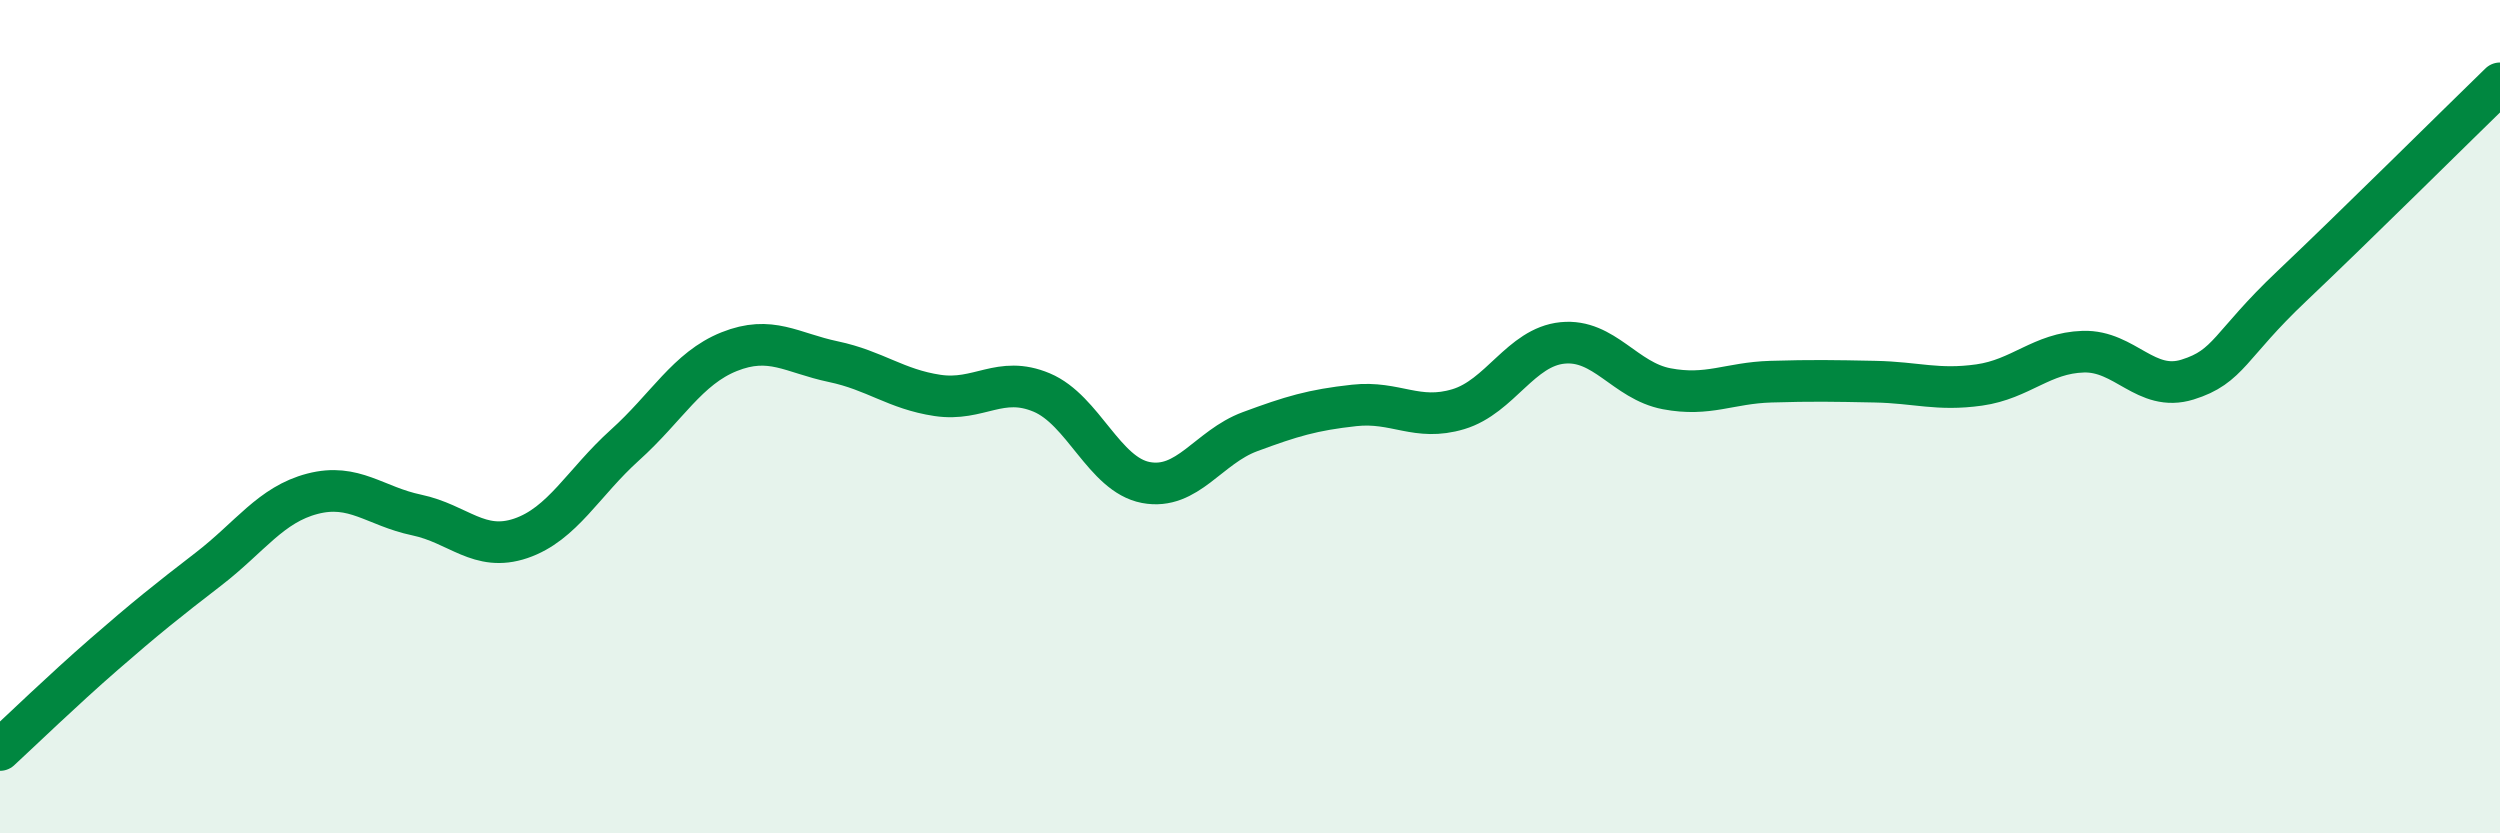
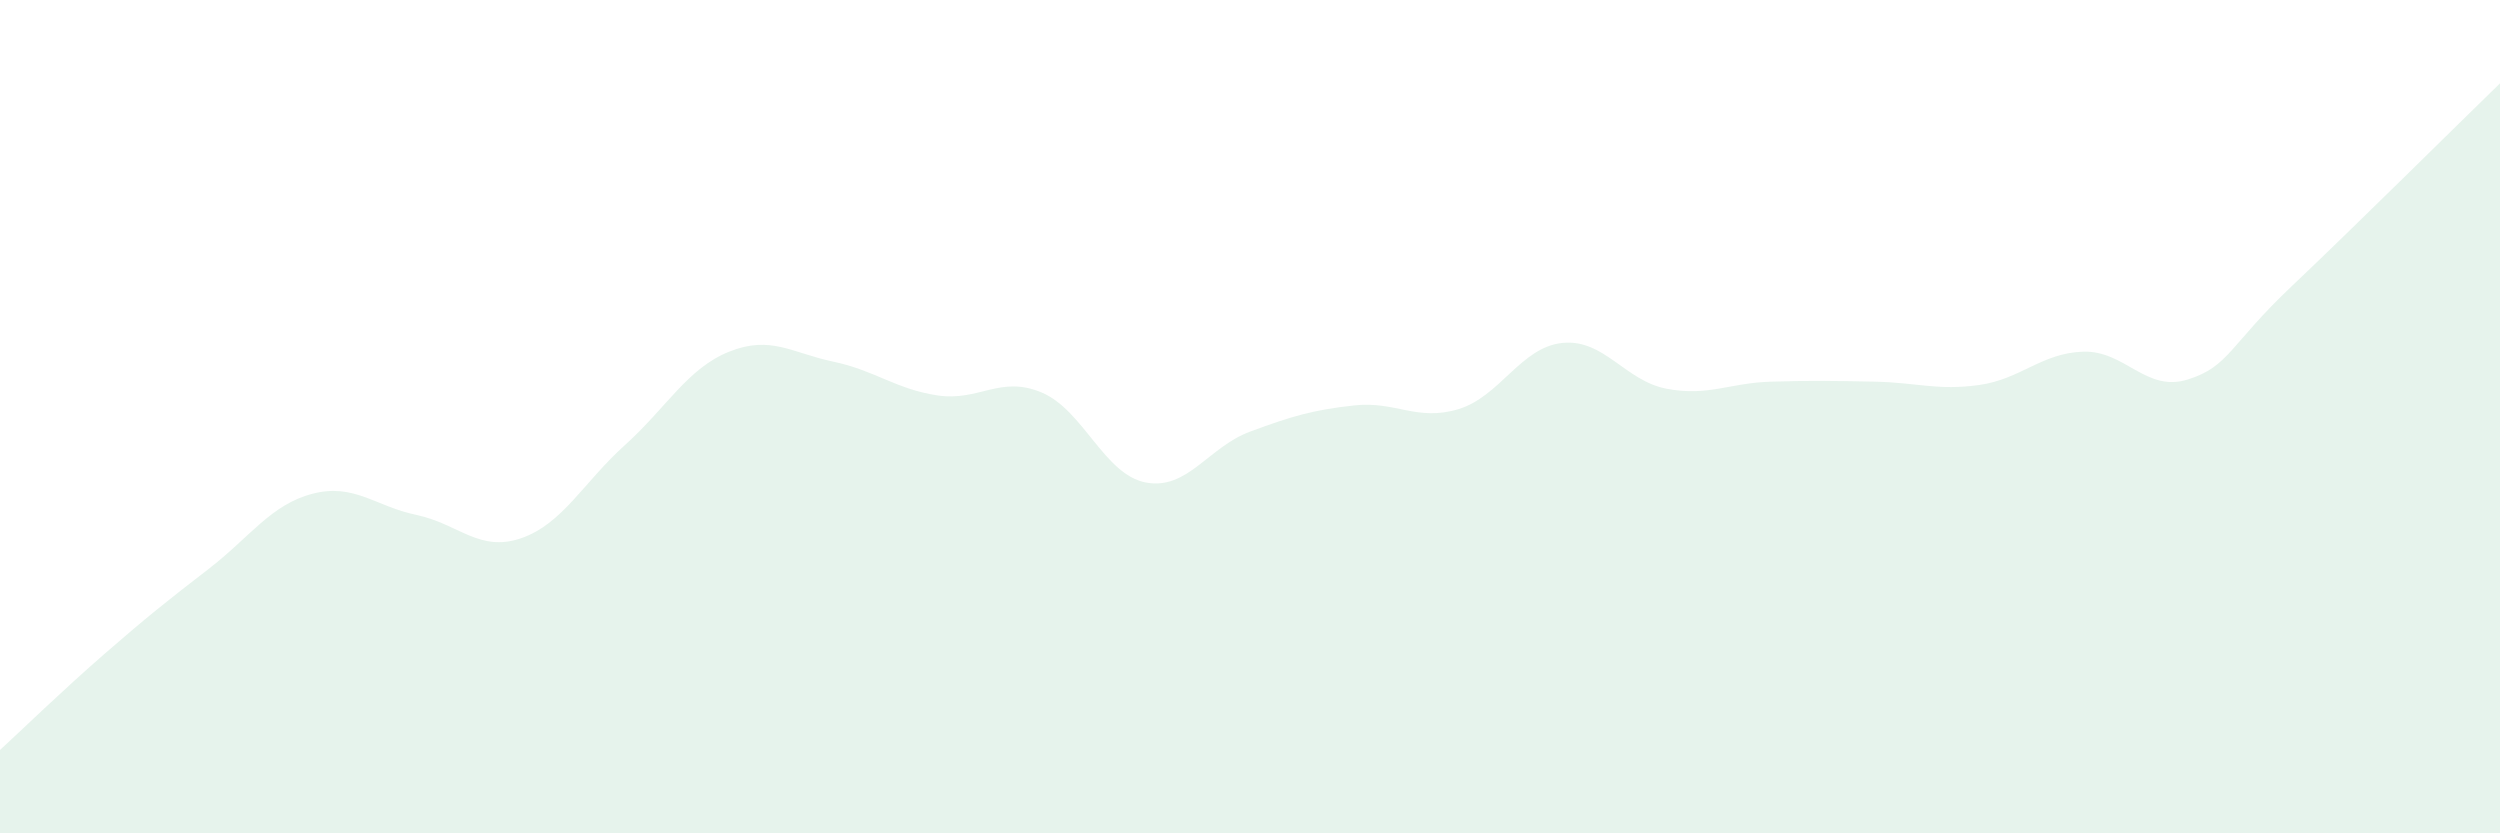
<svg xmlns="http://www.w3.org/2000/svg" width="60" height="20" viewBox="0 0 60 20">
  <path d="M 0,18 C 0.5,17.54 1.5,16.57 2.5,15.7 C 3.5,14.83 4,14.43 5,13.66 C 6,12.89 6.5,12.11 7.5,11.85 C 8.5,11.59 9,12.15 10,12.36 C 11,12.57 11.5,13.26 12.5,12.92 C 13.5,12.58 14,11.58 15,10.68 C 16,9.78 16.5,8.84 17.5,8.44 C 18.5,8.04 19,8.47 20,8.68 C 21,8.89 21.5,9.34 22.5,9.49 C 23.5,9.64 24,9 25,9.42 C 26,9.84 26.5,11.39 27.5,11.58 C 28.5,11.77 29,10.73 30,10.36 C 31,9.99 31.5,9.84 32.5,9.73 C 33.5,9.62 34,10.12 35,9.82 C 36,9.52 36.5,8.33 37.5,8.23 C 38.5,8.13 39,9.14 40,9.33 C 41,9.52 41.5,9.19 42.5,9.16 C 43.5,9.13 44,9.14 45,9.16 C 46,9.18 46.5,9.38 47.5,9.24 C 48.5,9.1 49,8.47 50,8.44 C 51,8.41 51.5,9.42 52.5,9.11 C 53.5,8.8 53.5,8.29 55,6.87 C 56.5,5.45 59,2.97 60,2L60 20L0 20Z" fill="#008740" opacity="0.1" stroke-linecap="round" stroke-linejoin="round" />
-   <path d="M 0,18 C 0.5,17.54 1.5,16.57 2.5,15.7 C 3.5,14.83 4,14.43 5,13.66 C 6,12.89 6.5,12.11 7.5,11.85 C 8.5,11.59 9,12.15 10,12.36 C 11,12.57 11.5,13.26 12.5,12.92 C 13.5,12.58 14,11.58 15,10.68 C 16,9.78 16.5,8.84 17.5,8.44 C 18.5,8.04 19,8.47 20,8.68 C 21,8.89 21.5,9.34 22.5,9.49 C 23.5,9.64 24,9 25,9.42 C 26,9.84 26.5,11.39 27.5,11.58 C 28.5,11.77 29,10.73 30,10.36 C 31,9.99 31.5,9.84 32.5,9.73 C 33.5,9.62 34,10.12 35,9.82 C 36,9.52 36.5,8.33 37.5,8.23 C 38.5,8.13 39,9.14 40,9.33 C 41,9.52 41.5,9.19 42.5,9.16 C 43.5,9.13 44,9.14 45,9.16 C 46,9.18 46.5,9.38 47.5,9.24 C 48.5,9.1 49,8.47 50,8.44 C 51,8.41 51.5,9.42 52.5,9.11 C 53.5,8.8 53.5,8.29 55,6.87 C 56.5,5.45 59,2.97 60,2" stroke="#008740" stroke-width="1" fill="none" stroke-linecap="round" stroke-linejoin="round" />
</svg>